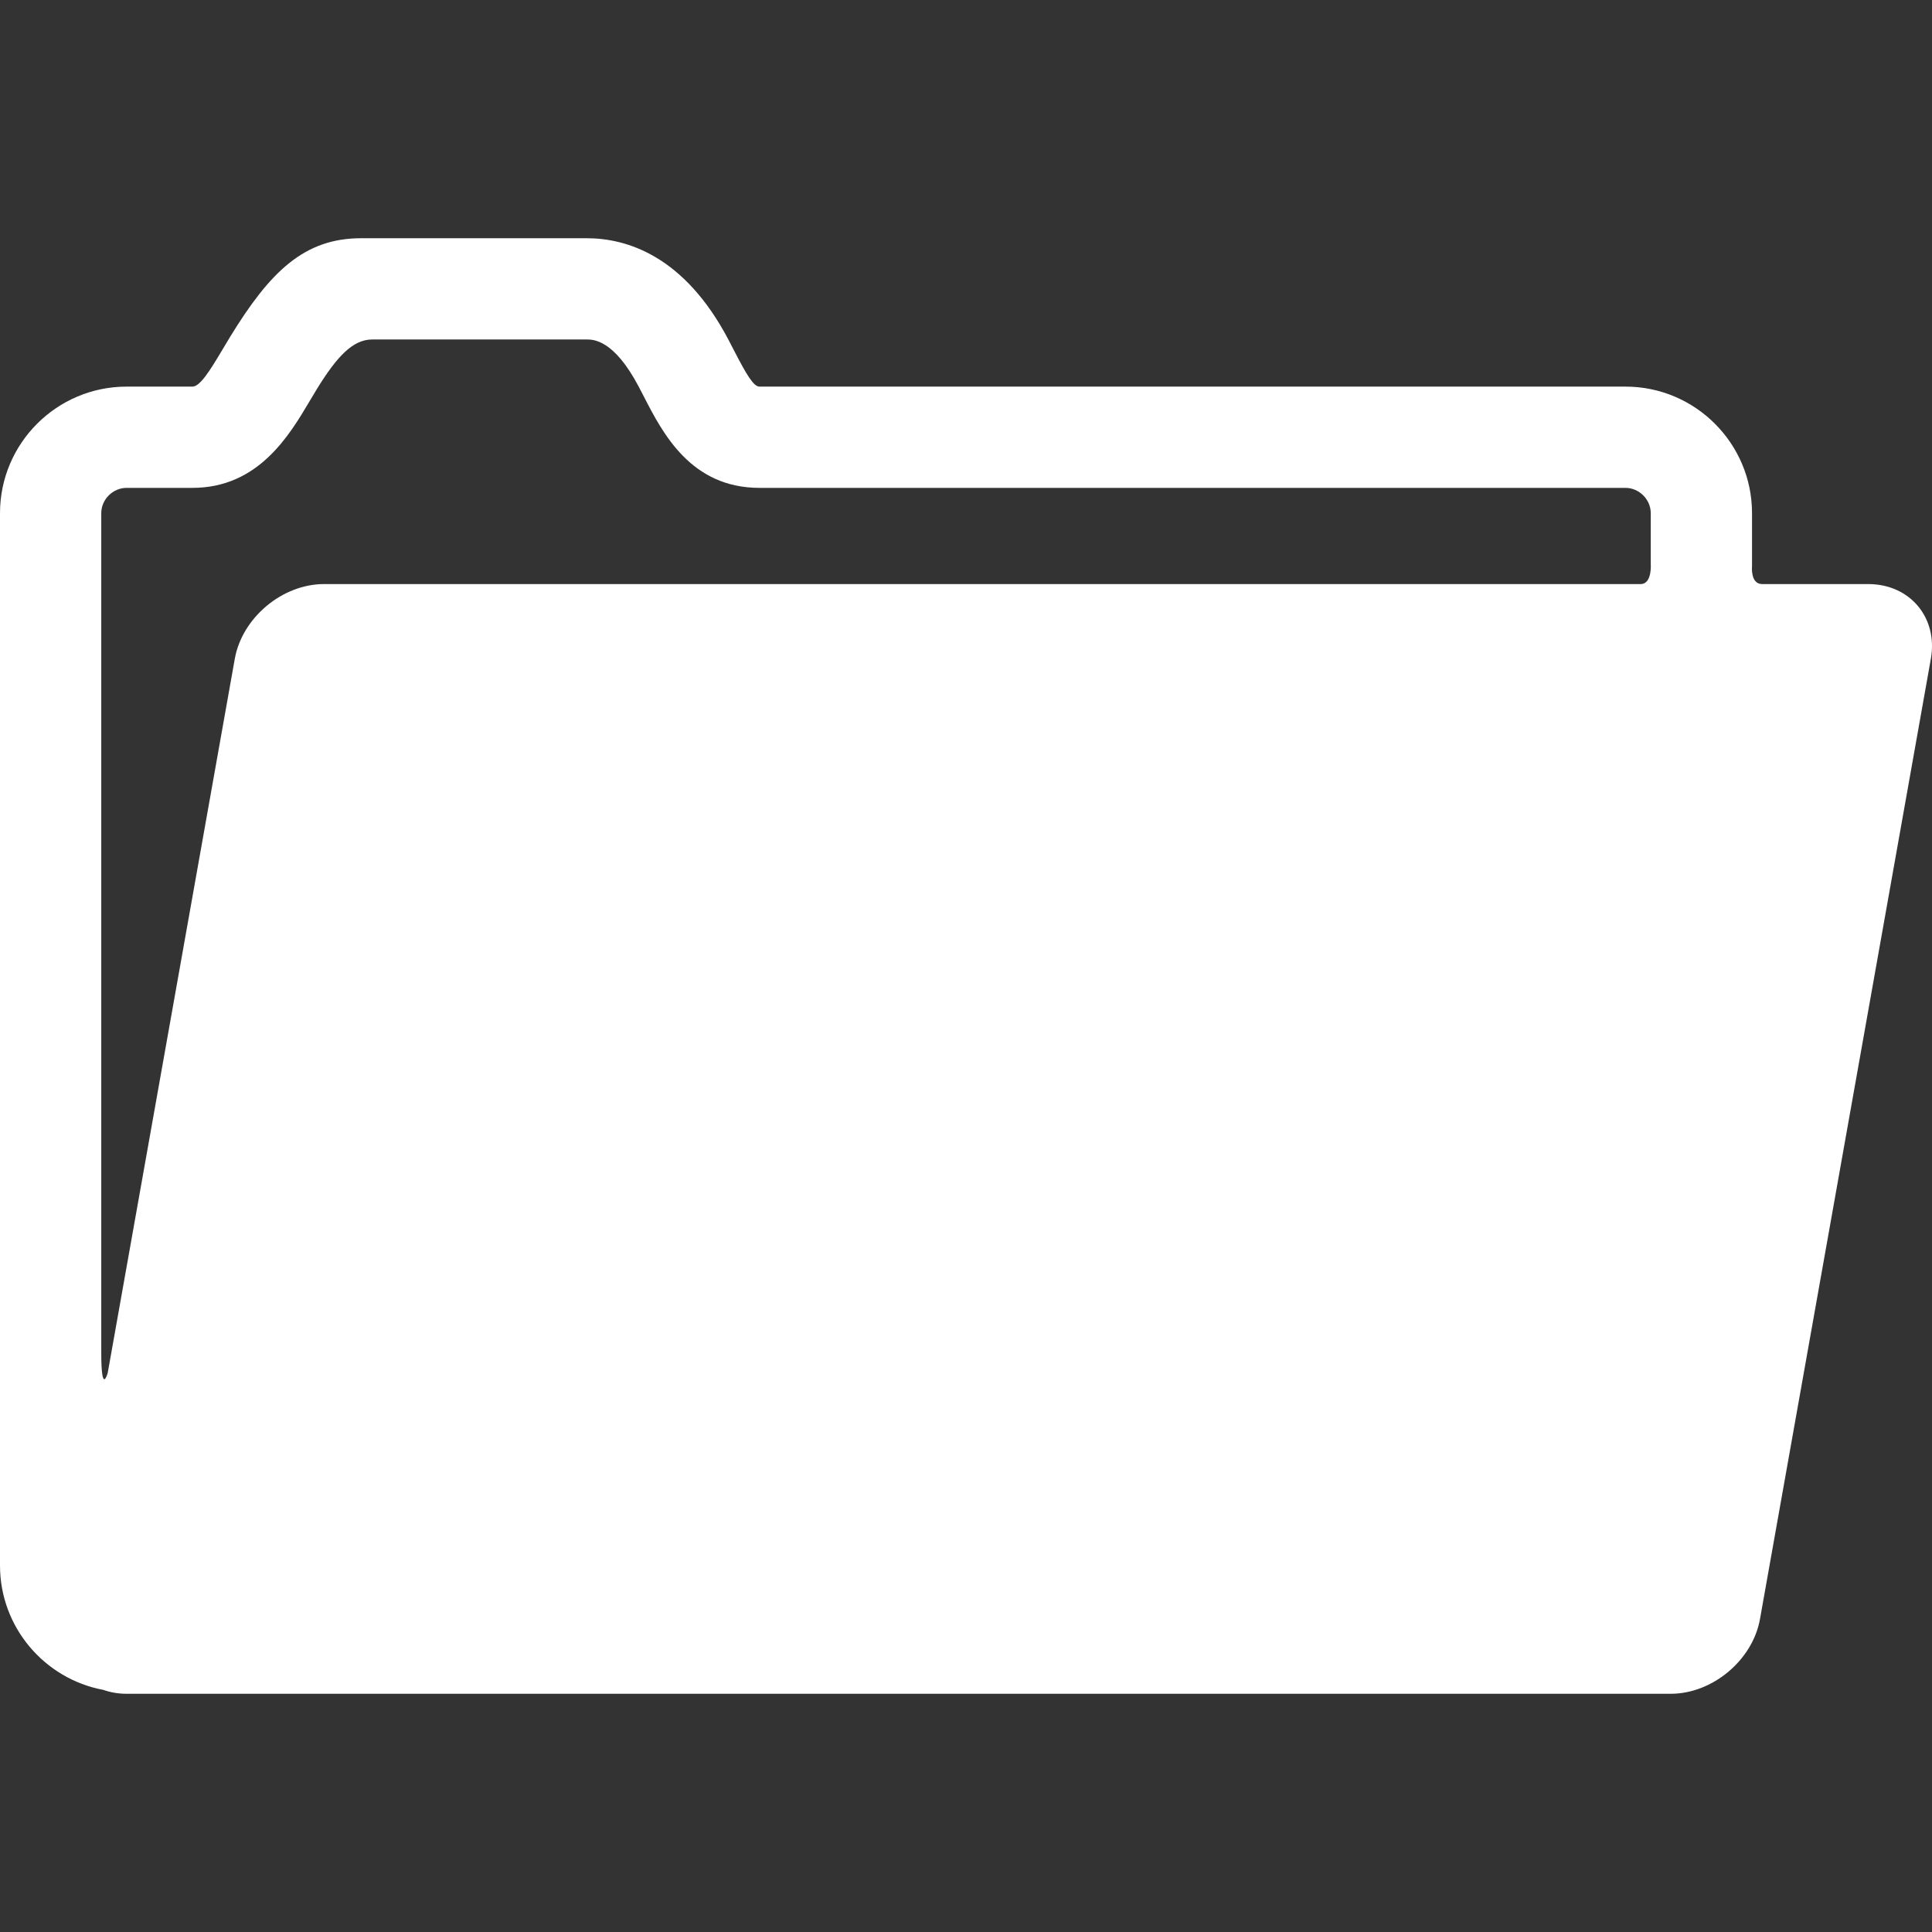
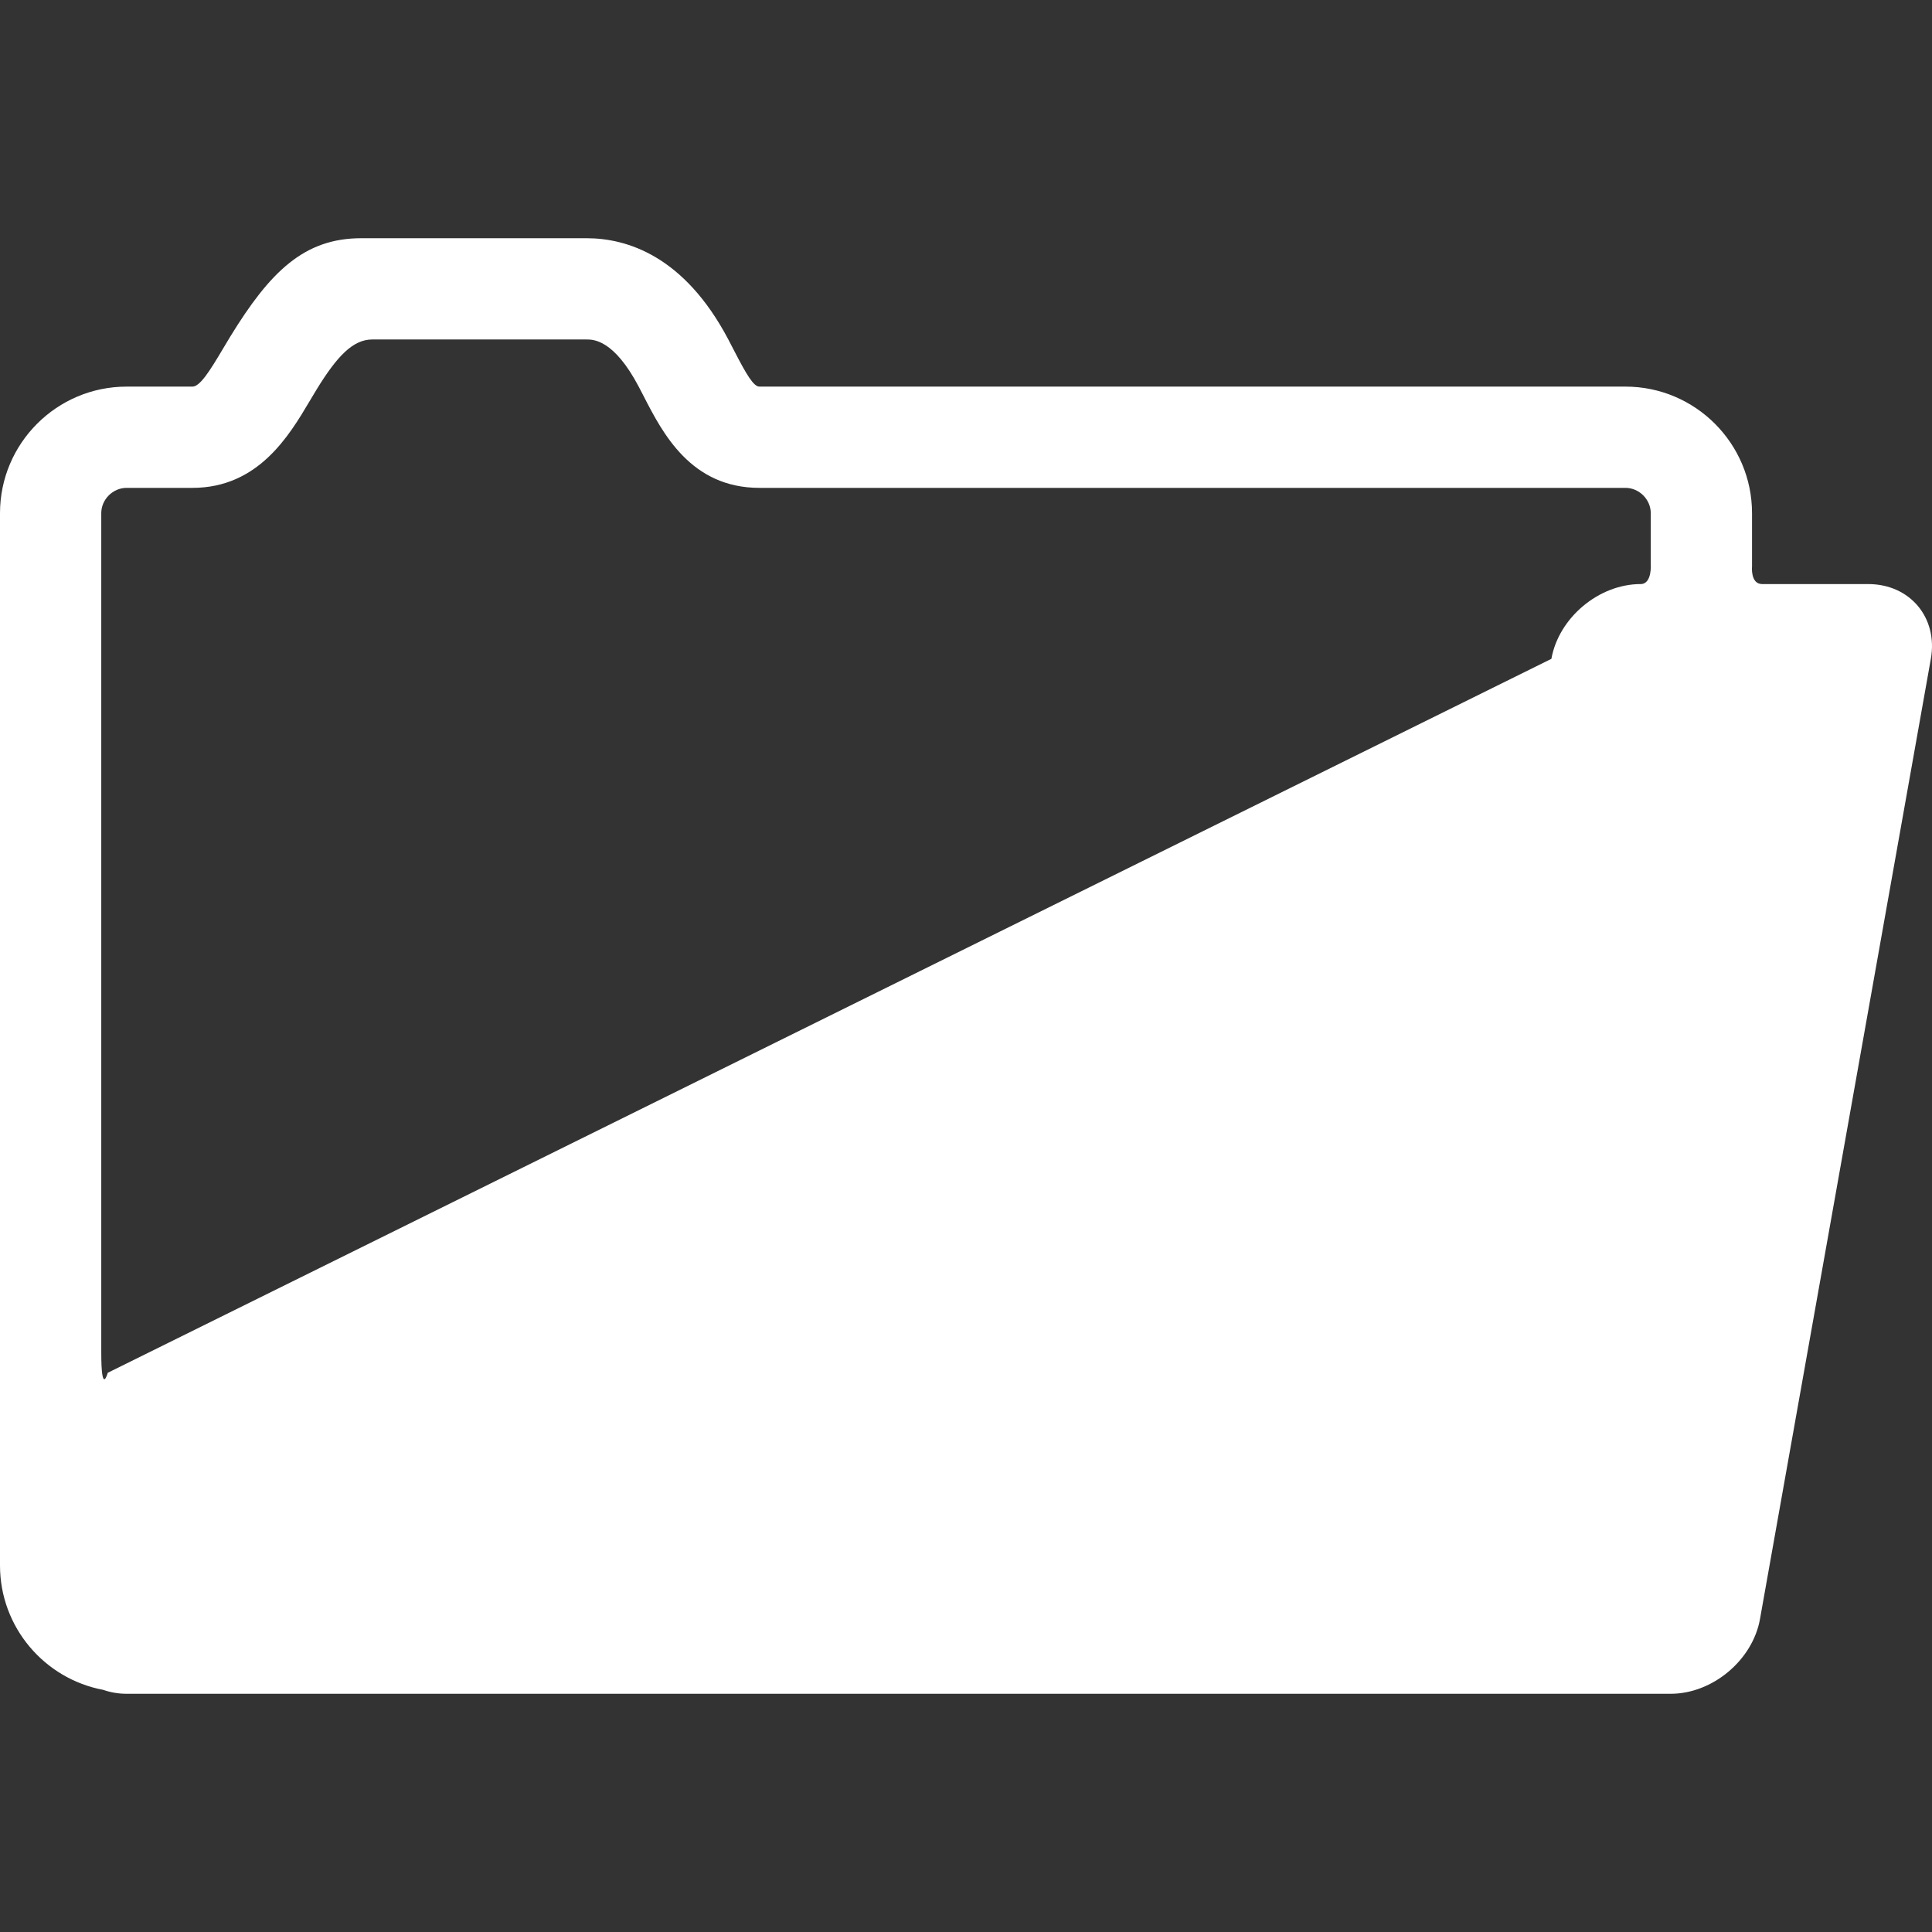
<svg xmlns="http://www.w3.org/2000/svg" version="1.1" id="Capa_1" x="0px" y="0px" viewBox="0 0 373.591 373.591" style="enable-background:new 0 0 373.591 373.591;" xml:space="preserve" width="512px" height="512px">
  <rect x="0" y="0" width="373.591" height="373.591" fill="#333333" stroke="none" />
  <g>
    <g id="Layer_5_56_">
      <g>
-         <path d="M361.255,112.942c0,0-15.381,0-20.508,0c-2.306,0-1.958-3.427-1.958-3.427v-10.28c0-13.496-10.98-24.476-24.476-24.476     H146.856c-1.125,0-2.485-2.259-4.927-7.007c-0.363-0.705-0.728-1.414-1.1-2.119c-8.535-16.173-19.613-19.568-27.403-19.568     H69.859c-11.013,0-17.586,6.398-25.33,19.017c-0.504,0.822-0.999,1.656-1.494,2.49c-2.496,4.208-4.375,7.188-5.827,7.188H24.476     C10.98,74.76,0,85.74,0,99.236v203.481c0,11.96,8.625,21.937,19.979,24.055c1.373,0.482,2.879,0.753,4.497,0.753h298.596     c8.077,0,15.843-6.506,17.258-14.458l33.037-185.666C374.783,119.448,369.332,112.942,361.255,112.942z M24.477,94.34h12.732     c12.717,0,18.706-10.099,22.669-16.781c0.444-0.748,0.888-1.498,1.34-2.236c3.941-6.421,7.021-9.678,10.763-9.678h41.446     c1.303,0,5.27,0,10.085,9.126c0.34,0.645,0.673,1.293,1.005,1.938c3.611,7.021,9.07,17.63,22.339,17.63h167.457     c2.653,0,4.895,2.242,4.895,4.895v9.79c0,0,0.305,3.917-1.958,3.917c-63.648,0-254.592,0-254.592,0     c-8.077,0-15.843,6.506-17.258,14.458L20.835,265.457c0,0-1.254,4.62-1.254-3.947c0-40.569,0-162.275,0-162.275     C19.581,96.582,21.823,94.34,24.477,94.34z" fill="#FFFFFF" />
+         <path d="M361.255,112.942c0,0-15.381,0-20.508,0c-2.306,0-1.958-3.427-1.958-3.427v-10.28c0-13.496-10.98-24.476-24.476-24.476     H146.856c-1.125,0-2.485-2.259-4.927-7.007c-0.363-0.705-0.728-1.414-1.1-2.119c-8.535-16.173-19.613-19.568-27.403-19.568     H69.859c-11.013,0-17.586,6.398-25.33,19.017c-0.504,0.822-0.999,1.656-1.494,2.49c-2.496,4.208-4.375,7.188-5.827,7.188H24.476     C10.98,74.76,0,85.74,0,99.236v203.481c0,11.96,8.625,21.937,19.979,24.055c1.373,0.482,2.879,0.753,4.497,0.753h298.596     c8.077,0,15.843-6.506,17.258-14.458l33.037-185.666C374.783,119.448,369.332,112.942,361.255,112.942z M24.477,94.34h12.732     c12.717,0,18.706-10.099,22.669-16.781c0.444-0.748,0.888-1.498,1.34-2.236c3.941-6.421,7.021-9.678,10.763-9.678h41.446     c1.303,0,5.27,0,10.085,9.126c0.34,0.645,0.673,1.293,1.005,1.938c3.611,7.021,9.07,17.63,22.339,17.63h167.457     c2.653,0,4.895,2.242,4.895,4.895v9.79c0,0,0.305,3.917-1.958,3.917c-8.077,0-15.843,6.506-17.258,14.458L20.835,265.457c0,0-1.254,4.62-1.254-3.947c0-40.569,0-162.275,0-162.275     C19.581,96.582,21.823,94.34,24.477,94.34z" fill="#FFFFFF" />
      </g>
    </g>
  </g>
  <g>
</g>
  <g>
</g>
  <g>
</g>
  <g>
</g>
  <g>
</g>
  <g>
</g>
  <g>
</g>
  <g>
</g>
  <g>
</g>
  <g>
</g>
  <g>
</g>
  <g>
</g>
  <g>
</g>
  <g>
</g>
  <g>
</g>
</svg>